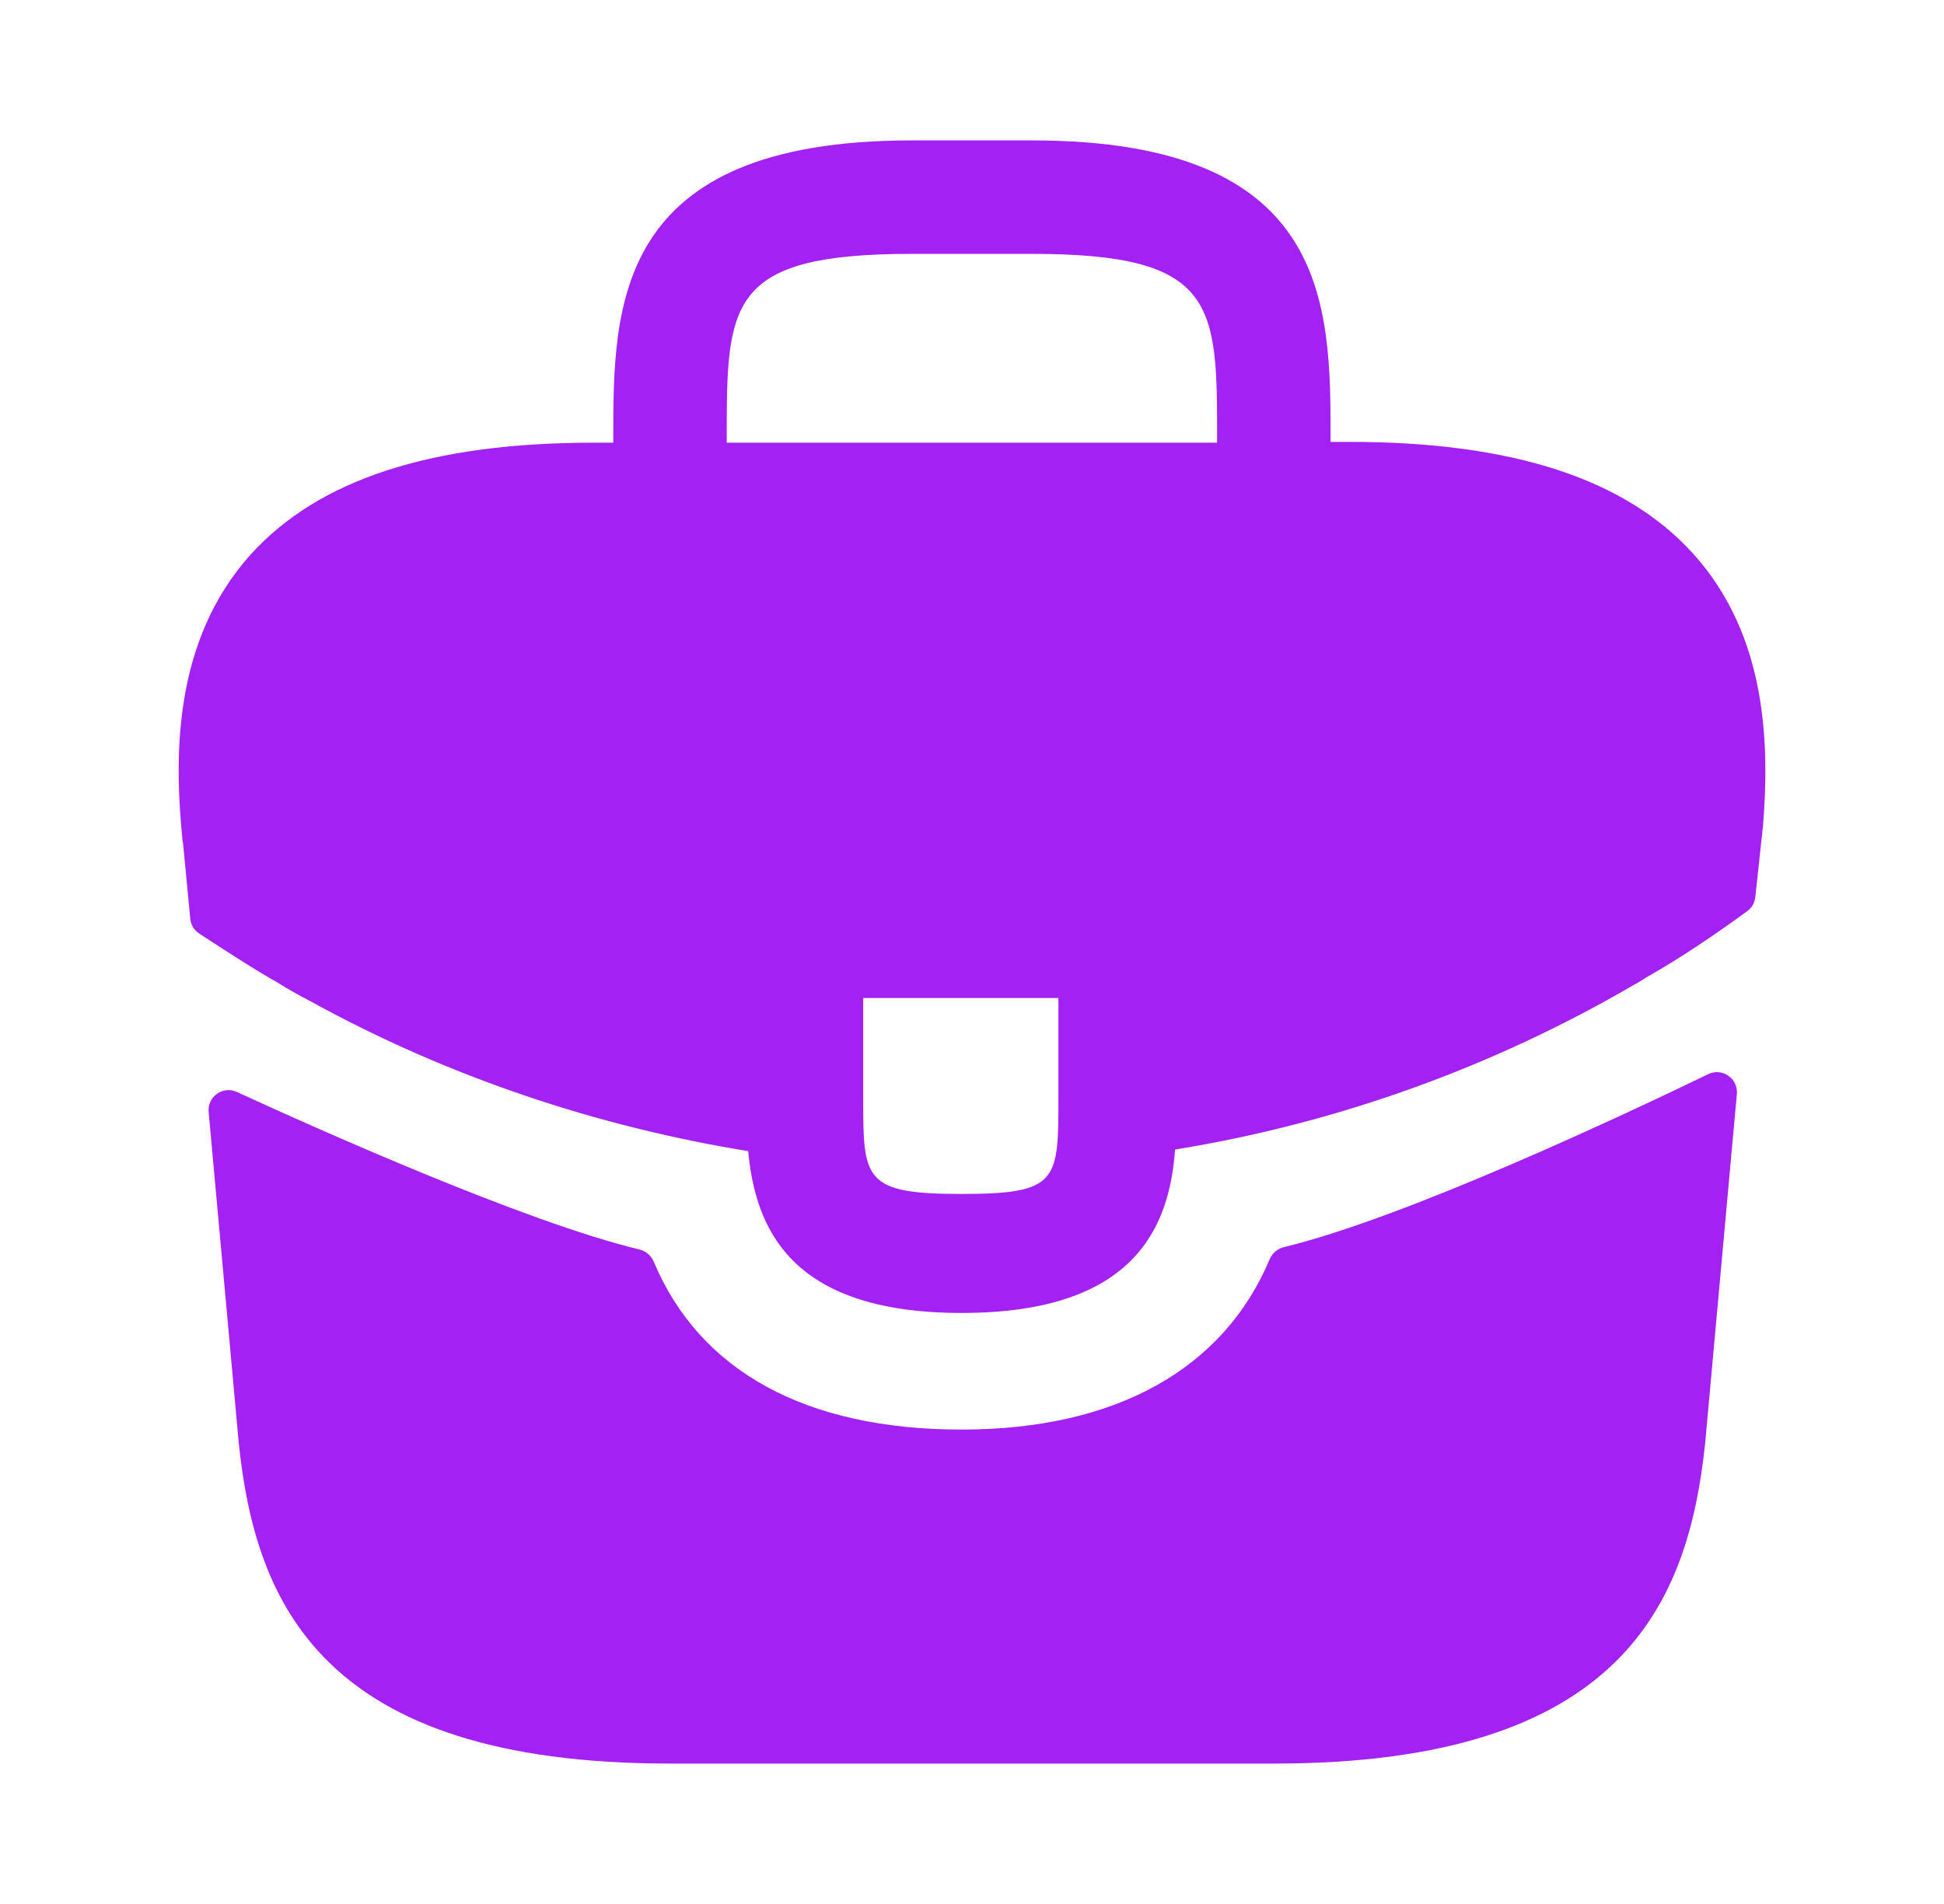
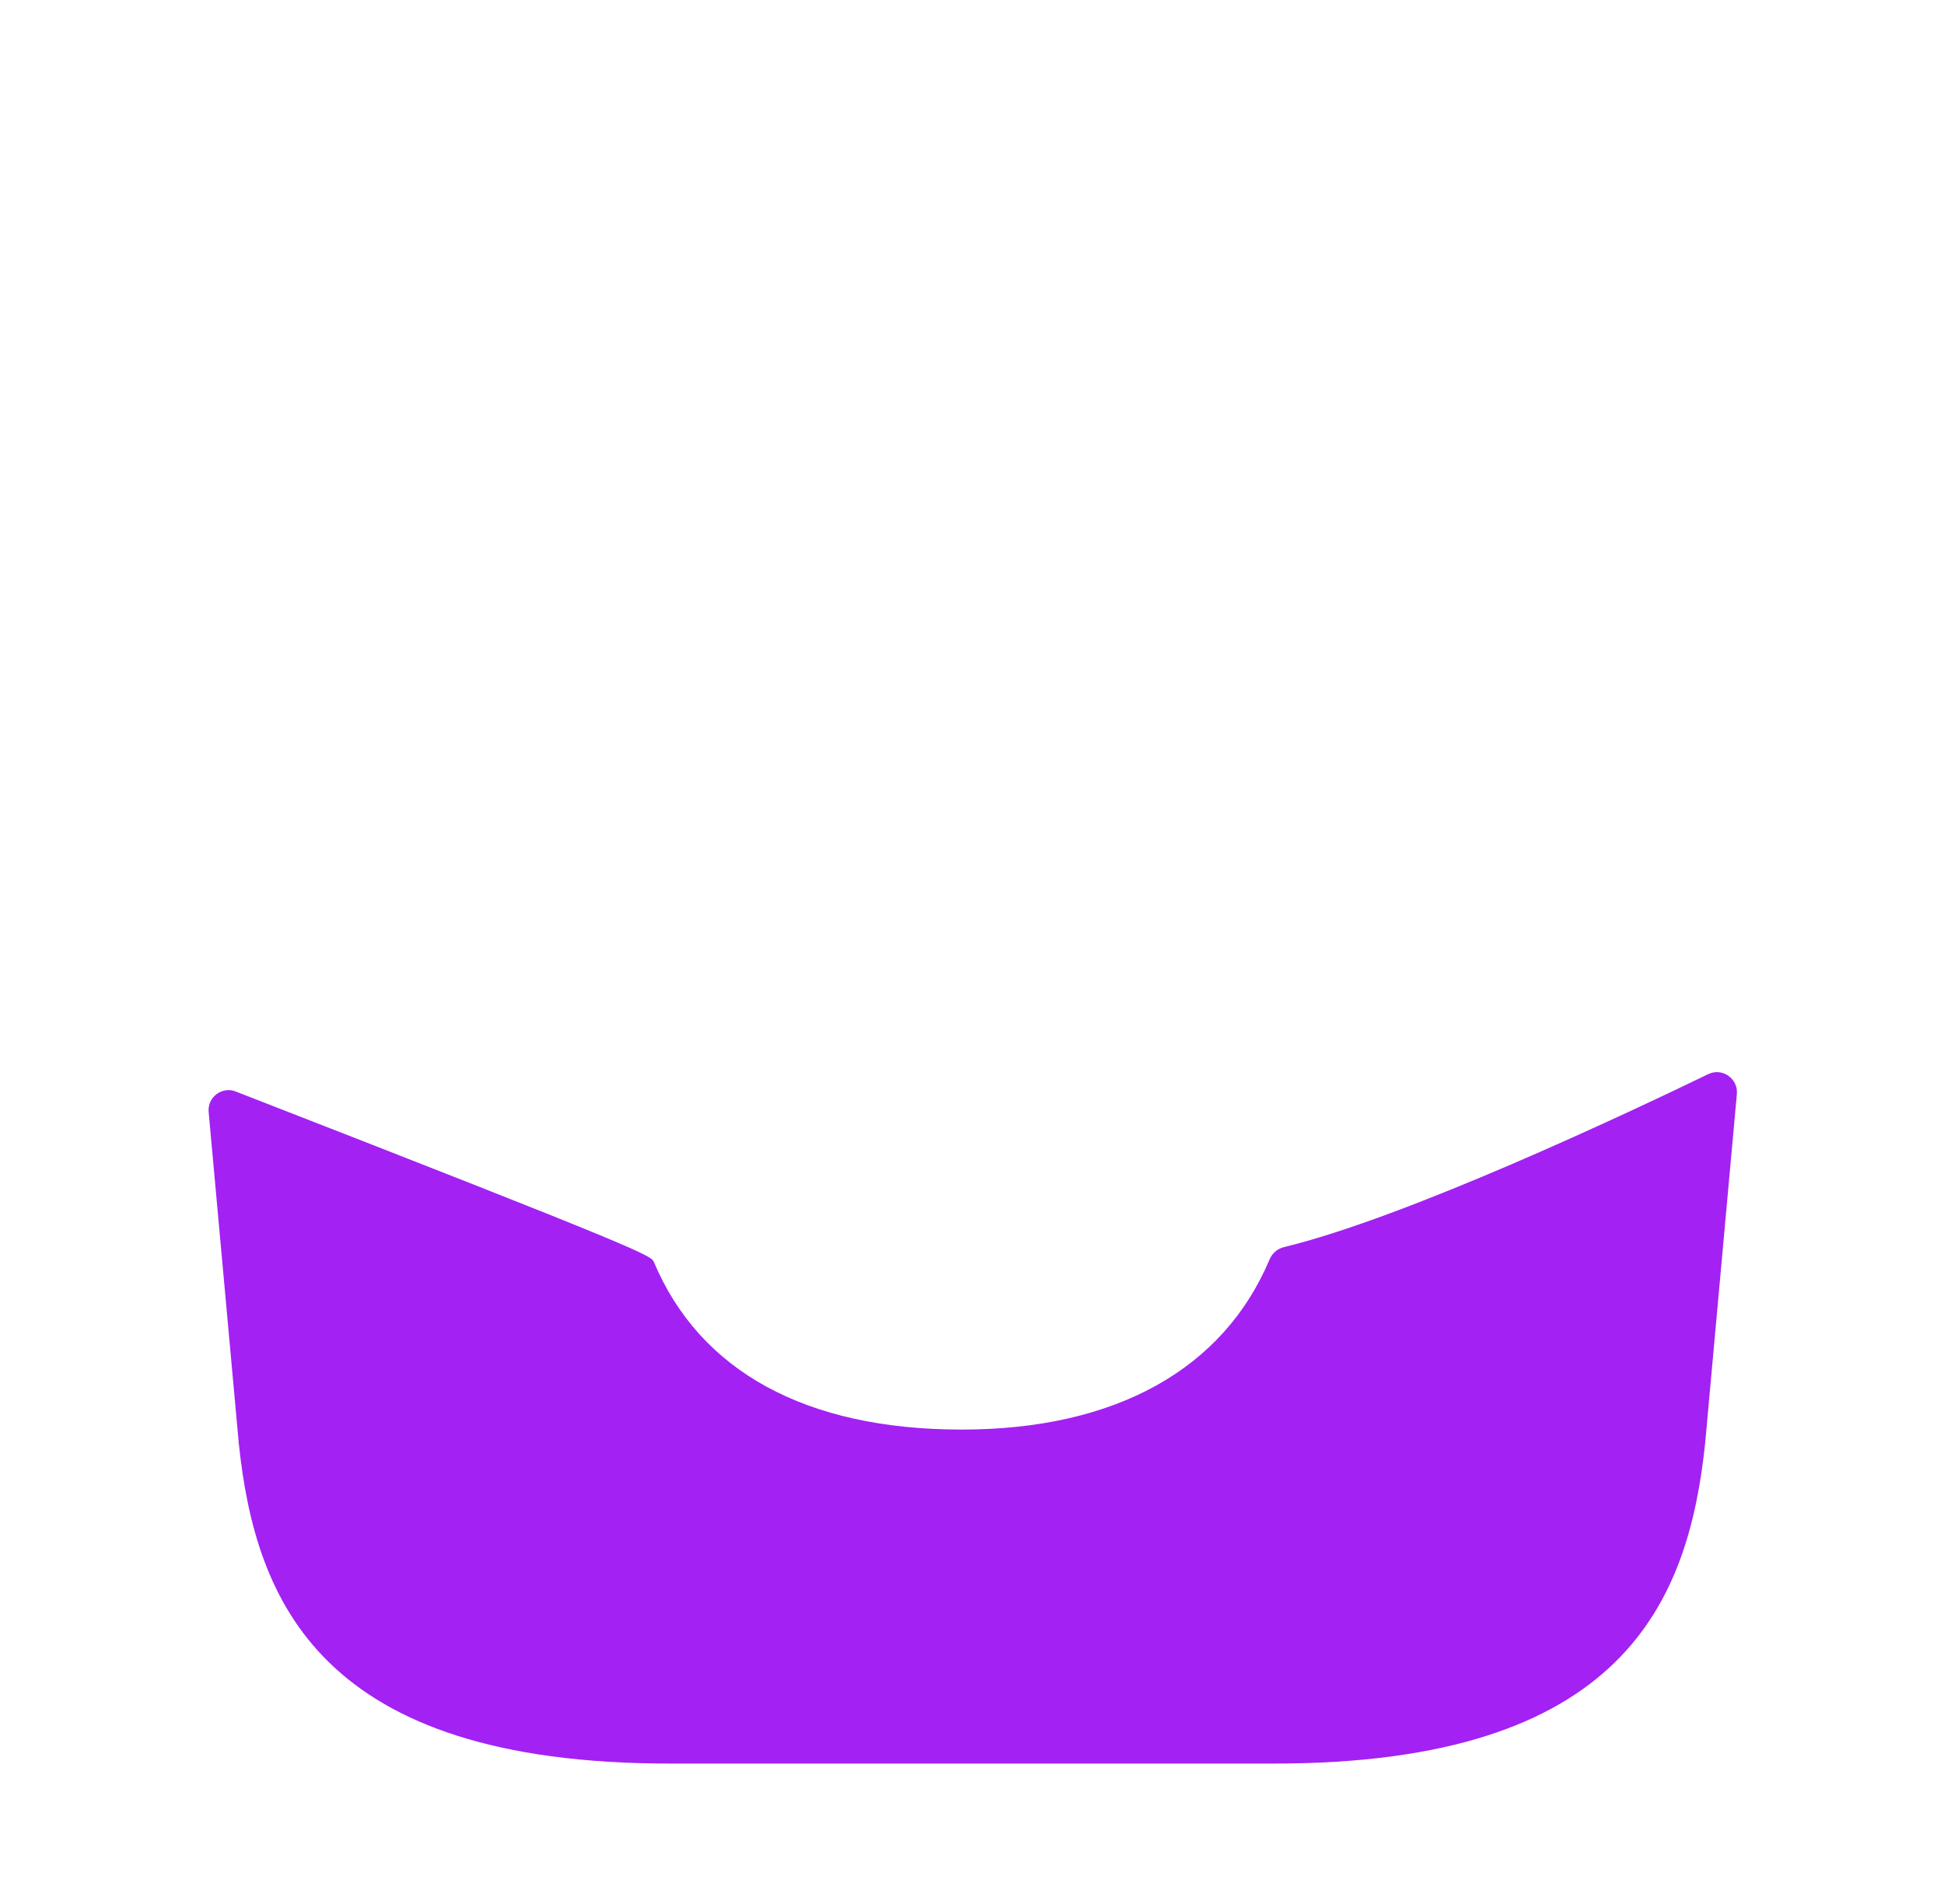
<svg xmlns="http://www.w3.org/2000/svg" width="49" height="48" viewBox="0 0 49 48" fill="none">
-   <path d="M42.678 13.96C40.978 12.08 38.138 11.14 34.018 11.14H33.538V11.06C33.538 7.7 33.538 3.54 26.018 3.54H22.978C15.458 3.54 15.458 7.72 15.458 11.06V11.16H14.978C10.838 11.16 8.018 12.1 6.318 13.98C4.338 16.18 4.398 19.14 4.598 21.16L4.618 21.3L4.796 23.163C4.81 23.313 4.89 23.448 5.016 23.531C5.435 23.807 6.422 24.451 6.978 24.76C7.258 24.94 7.558 25.1 7.858 25.26C11.278 27.14 15.038 28.4 18.858 29.02C19.038 30.9 19.858 33.1 24.238 33.1C28.618 33.1 29.478 30.92 29.618 28.98C33.698 28.32 37.638 26.9 41.198 24.82C41.318 24.76 41.398 24.7 41.498 24.64C42.354 24.156 43.245 23.551 44.042 22.969C44.154 22.887 44.227 22.761 44.242 22.623L44.298 22.12L44.398 21.18C44.418 21.06 44.418 20.96 44.438 20.82C44.598 18.8 44.558 16.04 42.678 13.96ZM26.678 27.66C26.678 29.78 26.678 30.1 24.218 30.1C21.758 30.1 21.758 29.72 21.758 27.68V25.16H26.678V27.66ZM18.318 11.14V11.06C18.318 7.66 18.318 6.4 22.978 6.4H26.018C30.678 6.4 30.678 7.68 30.678 11.06V11.16H18.318V11.14Z" fill="#A321F3" />
-   <path d="M43.056 27.08C43.409 26.909 43.814 27.19 43.779 27.58L42.98 36.38C42.56 40.38 40.92 44.46 32.12 44.46H16.88C8.08 44.46 6.44 40.38 6.02 36.4L5.259 28.033C5.224 27.647 5.619 27.367 5.971 27.529C7.96 28.444 13.217 30.801 16.116 31.5C16.281 31.54 16.415 31.657 16.481 31.814C17.64 34.571 20.318 36.04 24.24 36.04C28.122 36.04 30.837 34.514 31.999 31.754C32.065 31.597 32.198 31.48 32.363 31.44C35.433 30.699 40.989 28.081 43.056 27.08Z" fill="#A321F3" />
+   <path d="M43.056 27.08C43.409 26.909 43.814 27.19 43.779 27.58L42.98 36.38C42.56 40.38 40.92 44.46 32.12 44.46H16.88C8.08 44.46 6.44 40.38 6.02 36.4L5.259 28.033C5.224 27.647 5.619 27.367 5.971 27.529C16.281 31.54 16.415 31.657 16.481 31.814C17.64 34.571 20.318 36.04 24.24 36.04C28.122 36.04 30.837 34.514 31.999 31.754C32.065 31.597 32.198 31.48 32.363 31.44C35.433 30.699 40.989 28.081 43.056 27.08Z" fill="#A321F3" />
</svg>